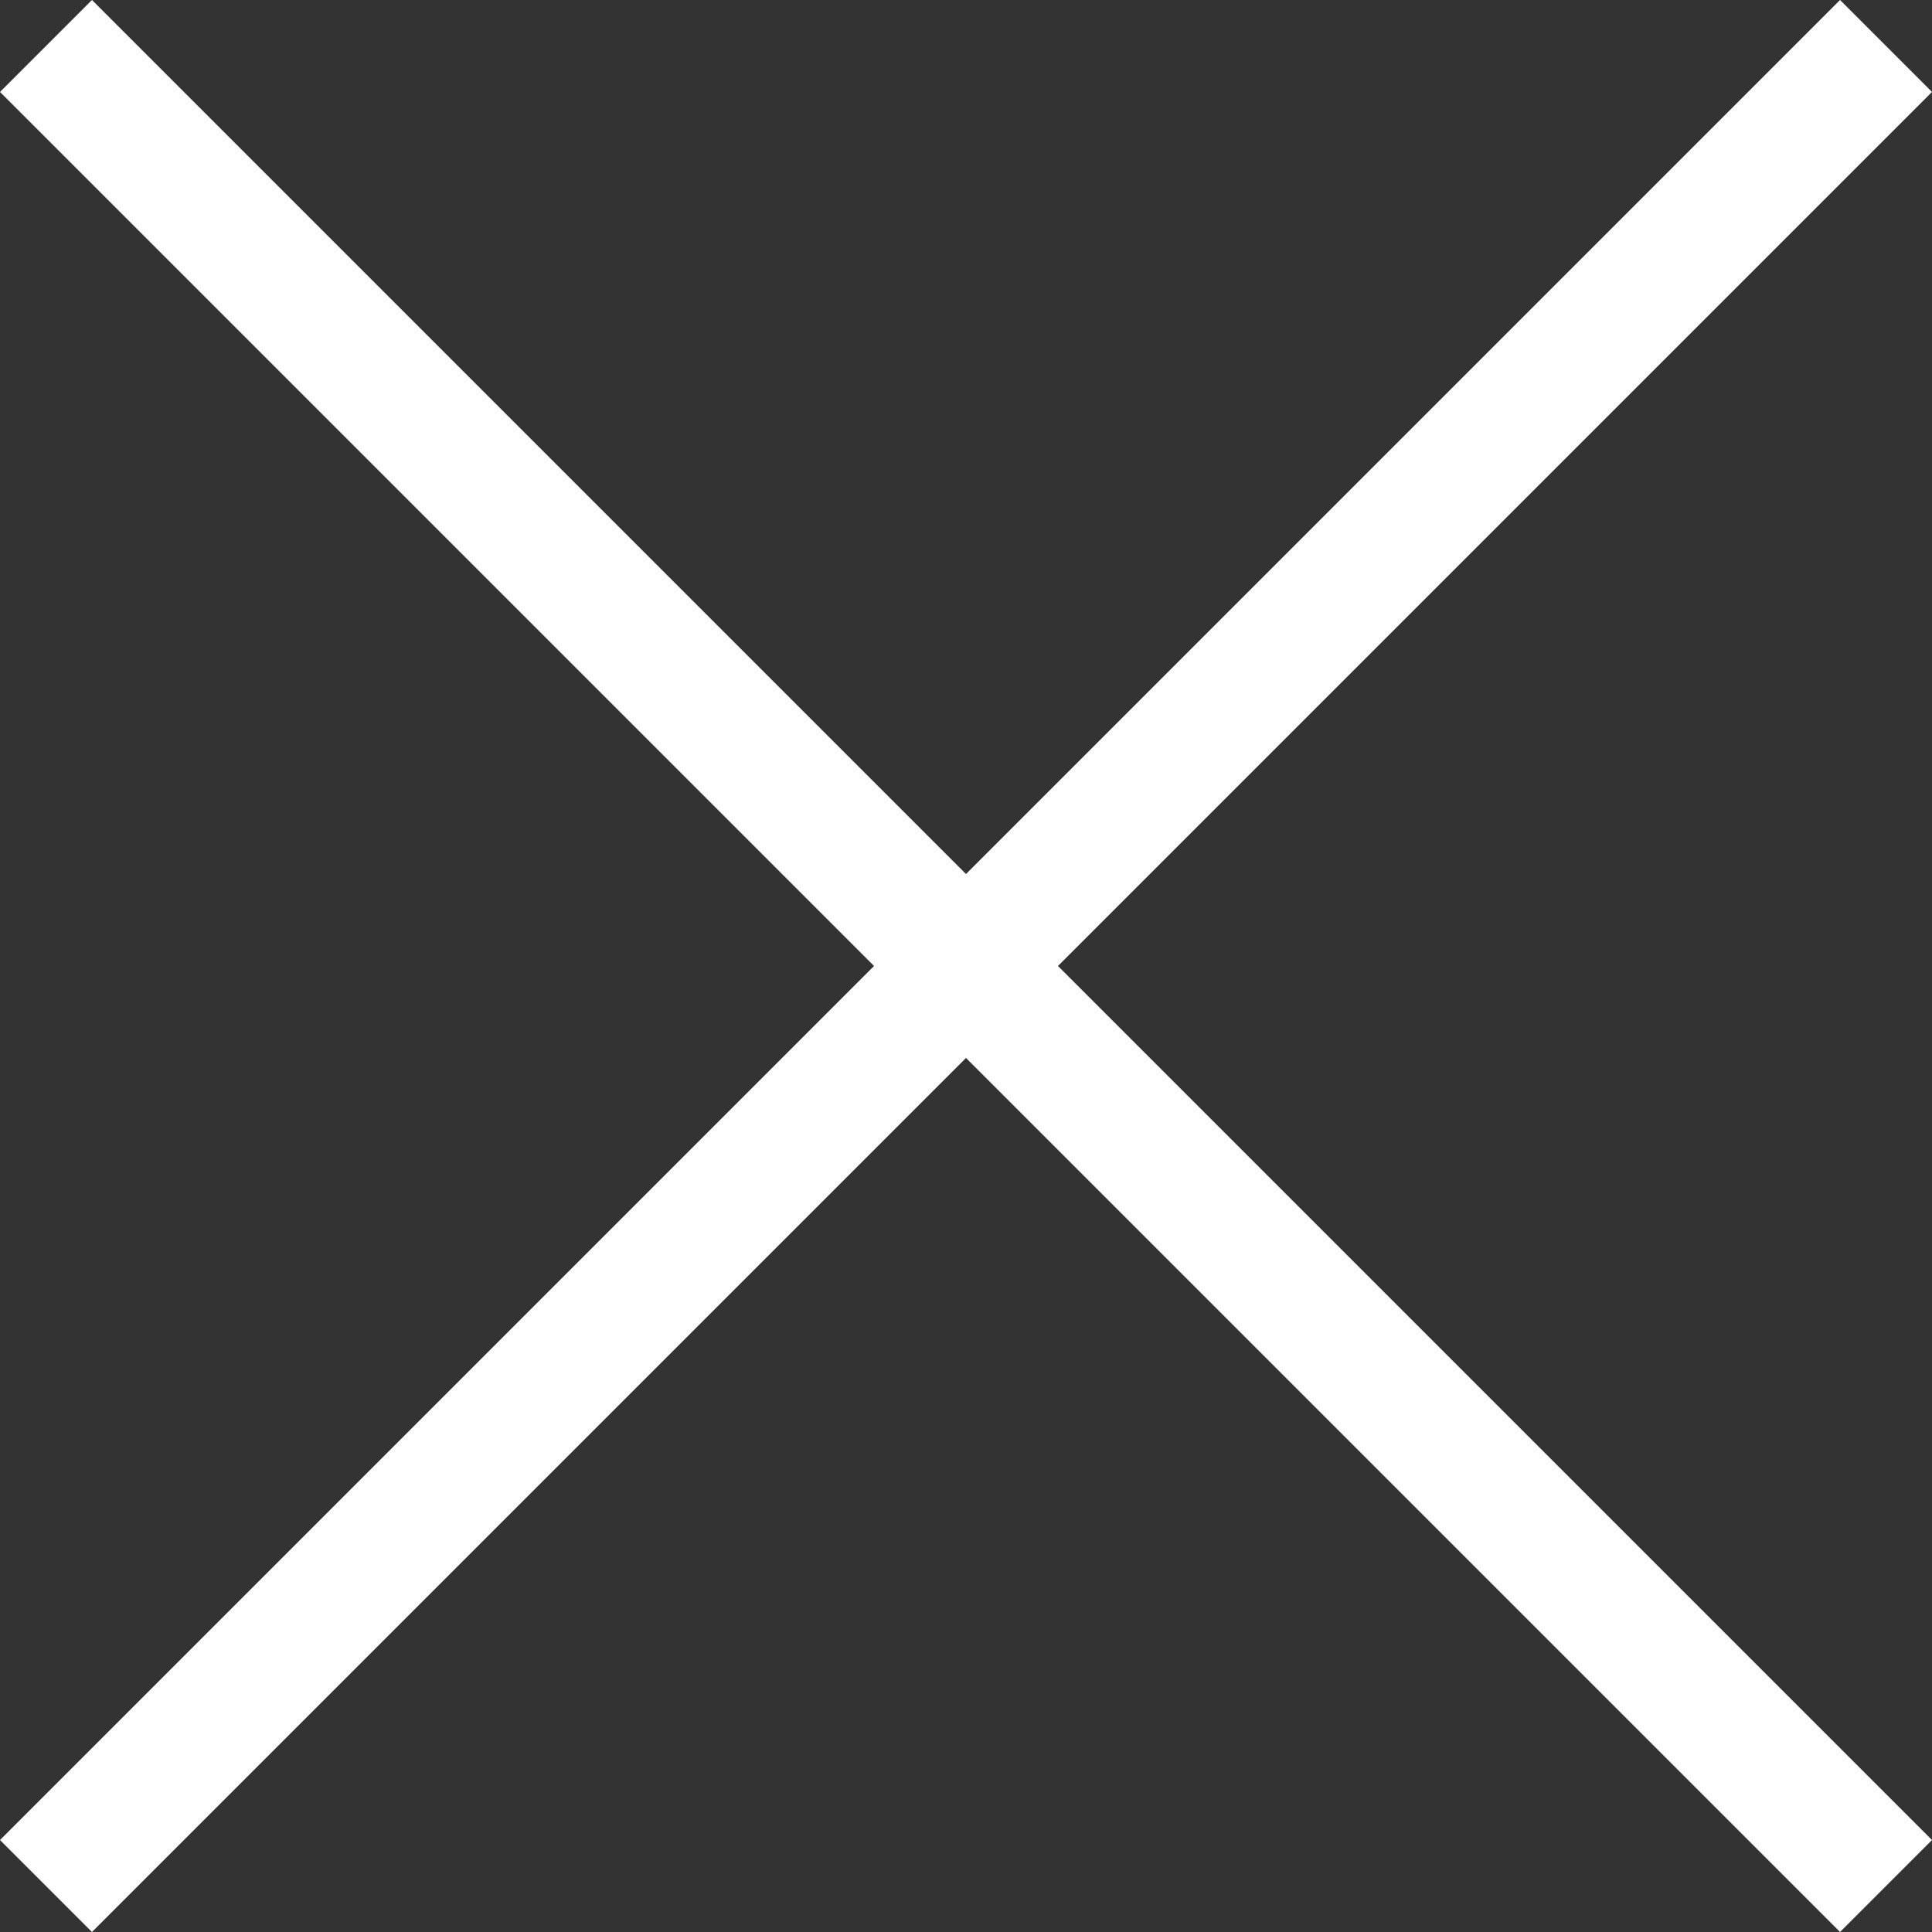
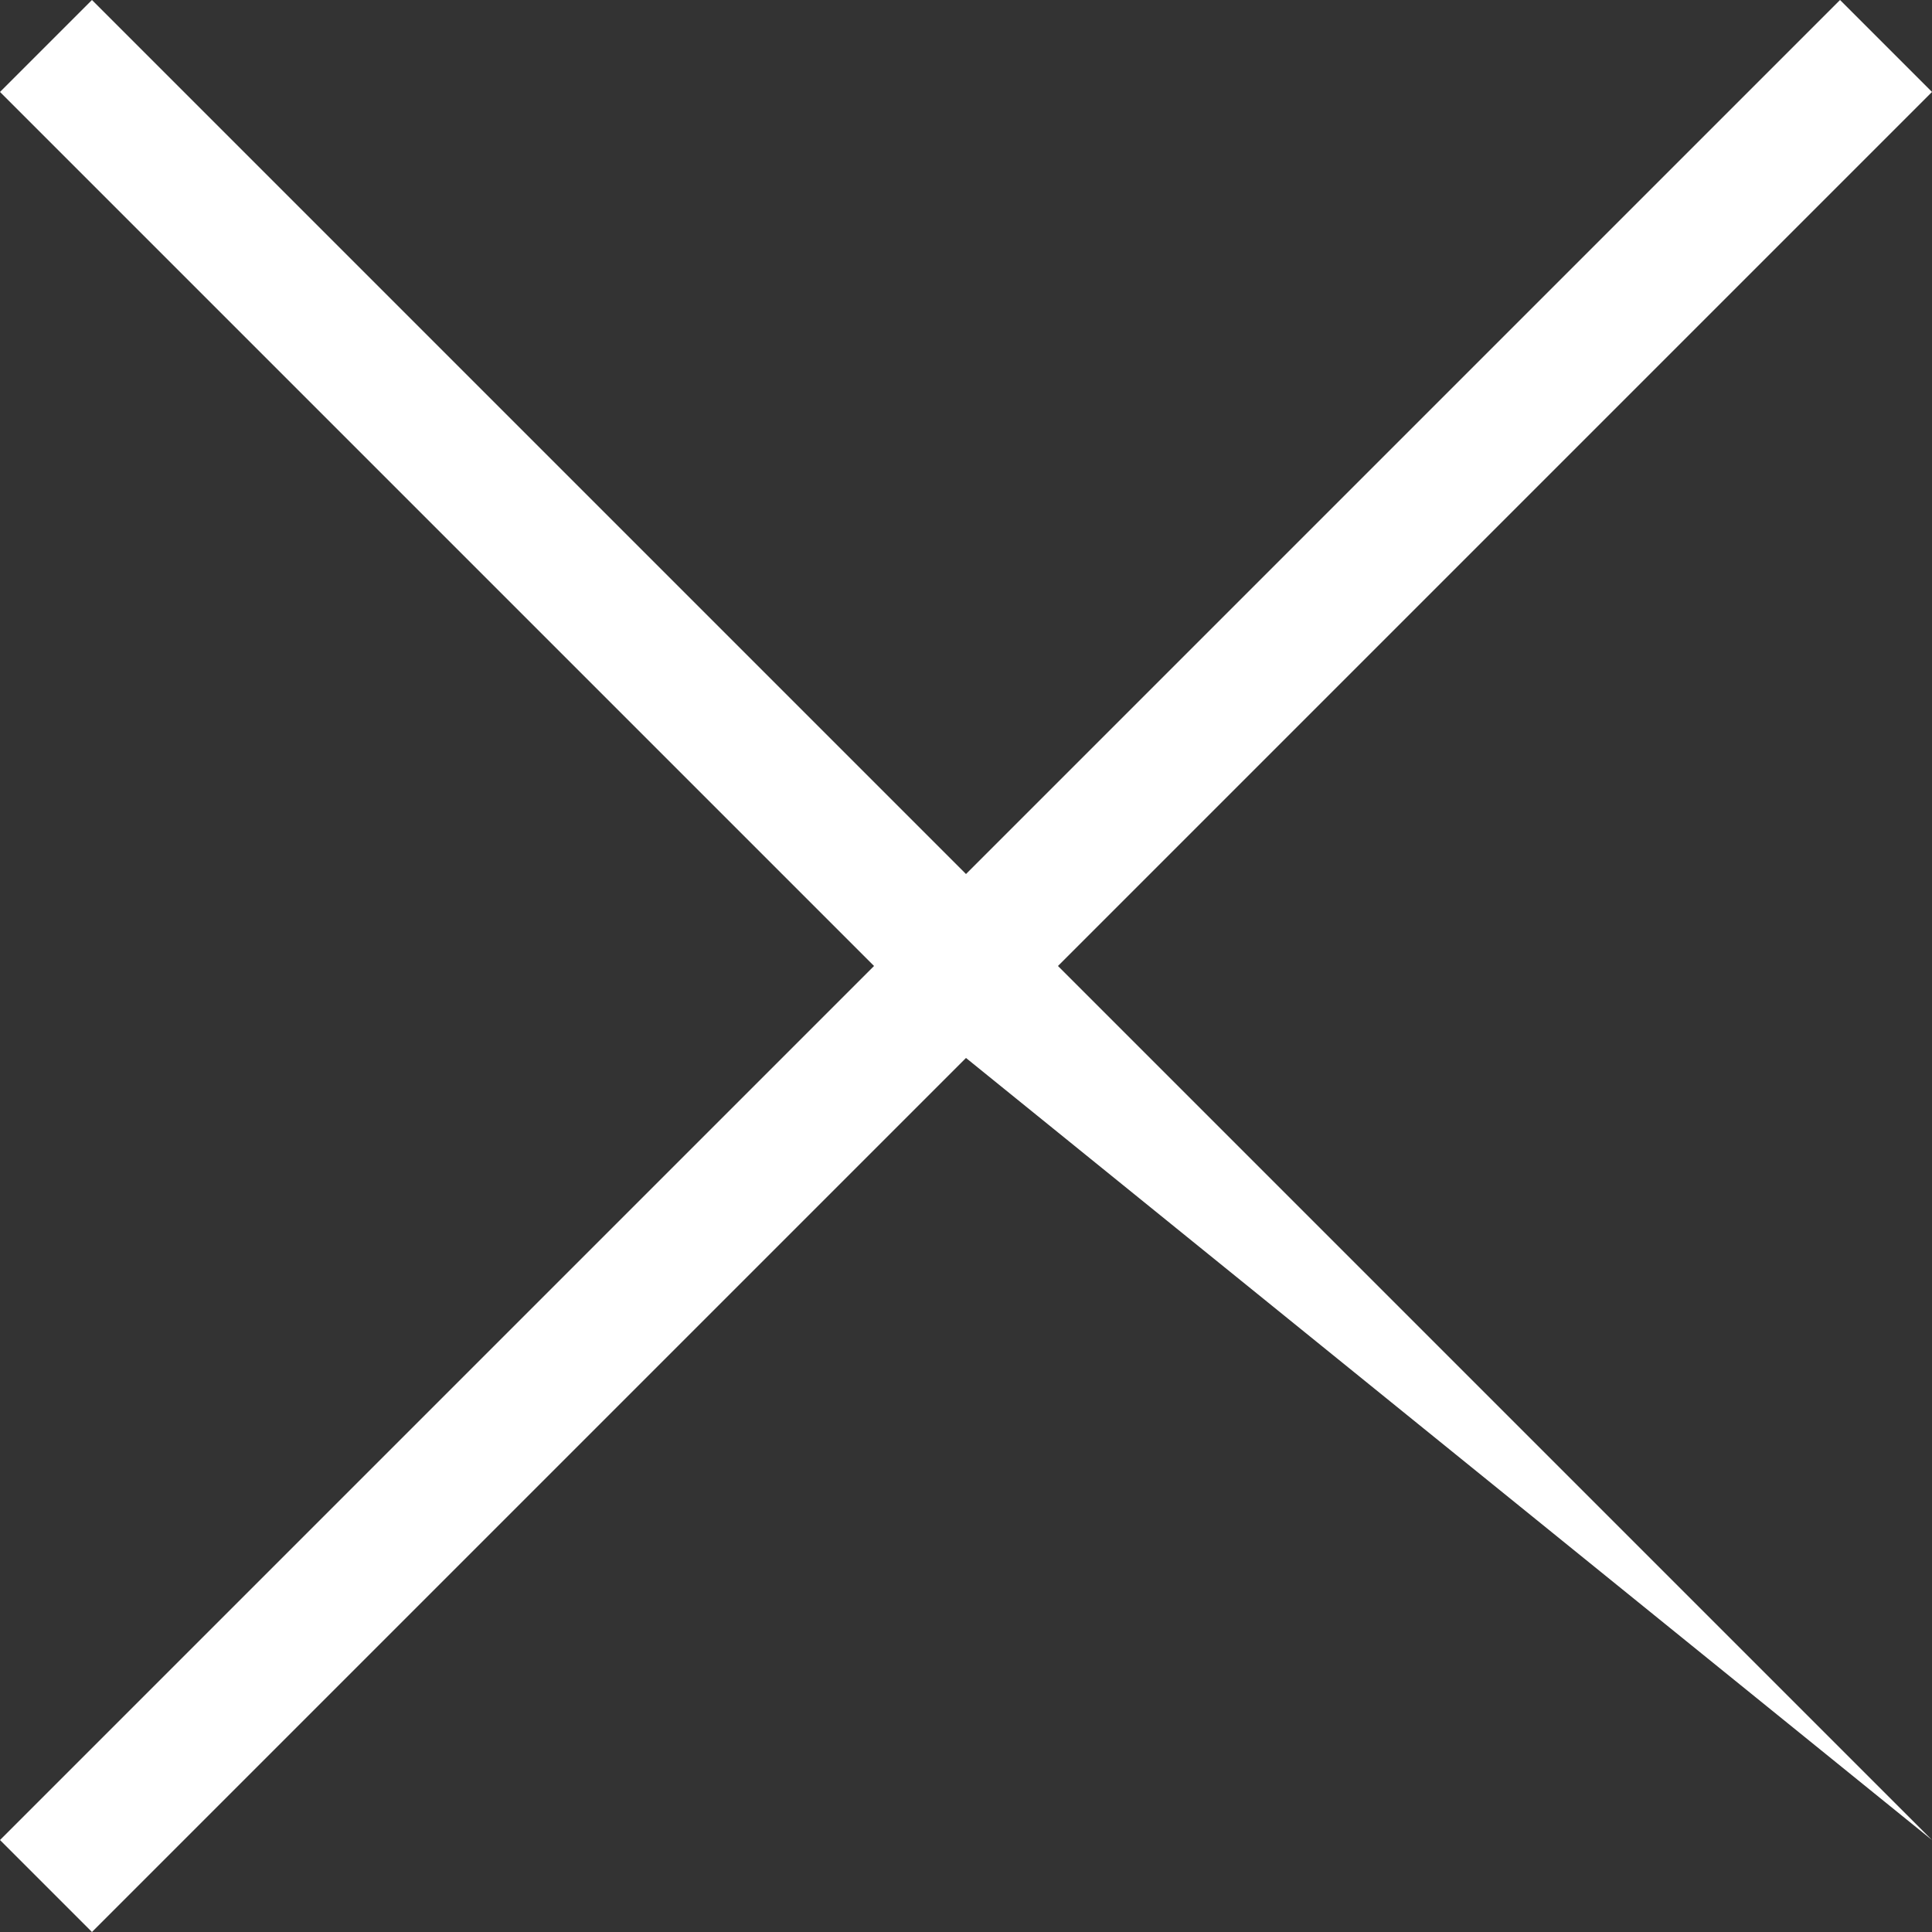
<svg xmlns="http://www.w3.org/2000/svg" width="20" height="20" viewBox="0 0 20 20" fill="none">
  <rect x="0" y="0" width="20" height="20" fill="#333333" stroke="none" />
-   <path d="M0.952 0L0 0.952L9.048 10L0 19.048L0.952 20L10 10.952L19.048 20L20 19.048L10.952 10L20 0.952L19.048 0L10 9.048L0.952 0Z" fill="white" />
+   <path d="M0.952 0L0 0.952L9.048 10L0 19.048L0.952 20L10 10.952L20 19.048L10.952 10L20 0.952L19.048 0L10 9.048L0.952 0Z" fill="white" />
</svg>